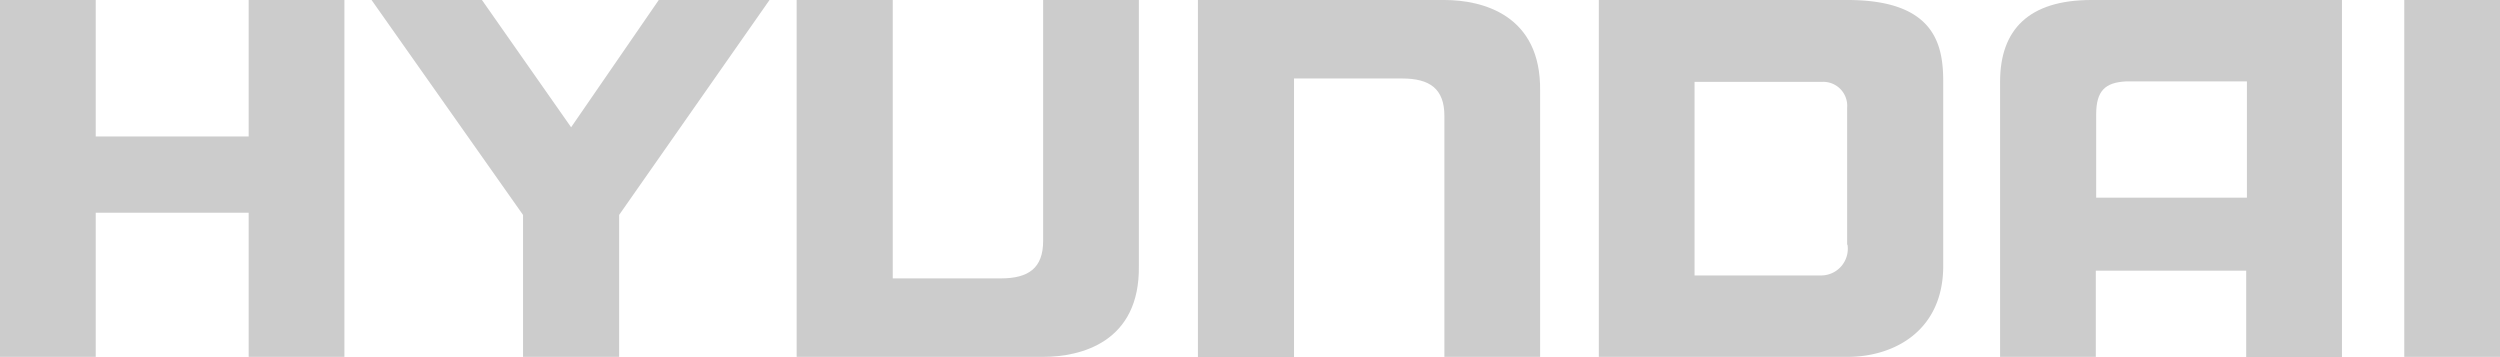
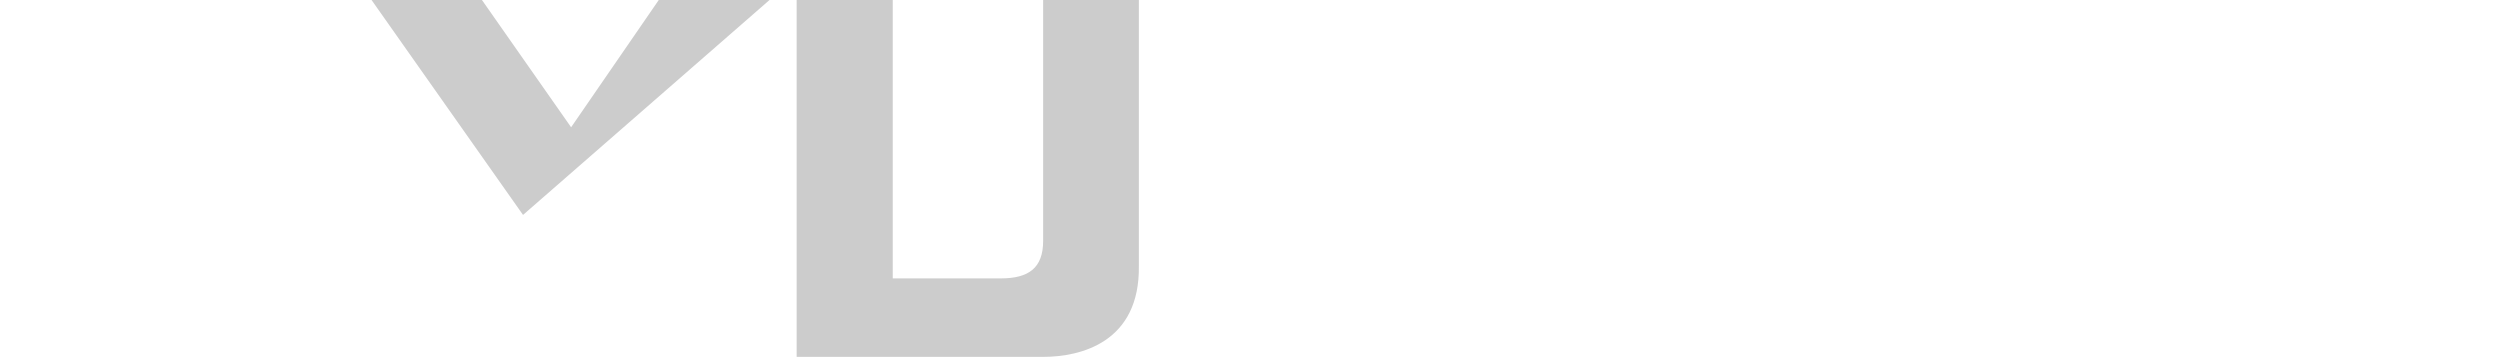
<svg xmlns="http://www.w3.org/2000/svg" width="155.754" height="22.256" viewBox="0 0 155.754 22.256">
  <g id="Group_5686" data-name="Group 5686" opacity="0.2">
-     <path id="Path_6445" data-name="Path 6445" d="M0,22.234V0H5.964V8.5h9.529V0h5.964V22.234H15.493v-8.98H5.964v8.98Z" />
-     <path id="Path_6446" data-name="Path 6446" d="M101.3,0l9.438,13.39v8.843h5.987V13.39L126.094,0h-6.9l-5.461,7.929L108.178,0Z" transform="translate(-78.152)" />
+     <path id="Path_6446" data-name="Path 6446" d="M101.3,0l9.438,13.39v8.843V13.39L126.094,0h-6.9l-5.461,7.929L108.178,0Z" transform="translate(-78.152)" />
    <path id="Path_6447" data-name="Path 6447" d="M217.2,0V22.234h15.356c2.354,0,6.033-.914,5.964-5.667V0h-5.964V15.013c0,1.691-.914,2.331-2.628,2.331h-6.741V0Z" transform="translate(-167.567)" />
-     <path id="Path_6448" data-name="Path 6448" d="M326.6,22.234V0h15.356c2.354,0,6.033.914,5.964,5.667V22.234h-5.964V7.221c0-1.691-.914-2.331-2.628-2.331h-6.741V22.256H326.6Z" transform="translate(-251.968)" />
-     <rect id="Rectangle_5602" data-name="Rectangle 5602" width="5.964" height="22.234" transform="translate(149.79)" />
-     <path id="Path_6449" data-name="Path 6449" d="M451.393,0H435.9V22.234h15.493c2.9,0,5.964-1.622,5.964-5.667V5.1C457.357,2.833,456.878,0,451.393,0Zm0,15.241a1.665,1.665,0,0,1-1.714,1.919h-7.815V5.1h7.952a1.493,1.493,0,0,1,1.554,1.622v8.523Z" transform="translate(-336.291)" />
-     <path id="Path_6450" data-name="Path 6450" d="M550.99,0c-3.908,0-5.69,1.851-5.69,5.1V22.234h5.964v-5.37h9.369v5.393H566.6V0Zm9.666,12.316h-9.369V7.129c0-1.485.571-1.988,1.851-2.057h7.541v7.244Z" transform="translate(-420.692)" />
  </g>
</svg>